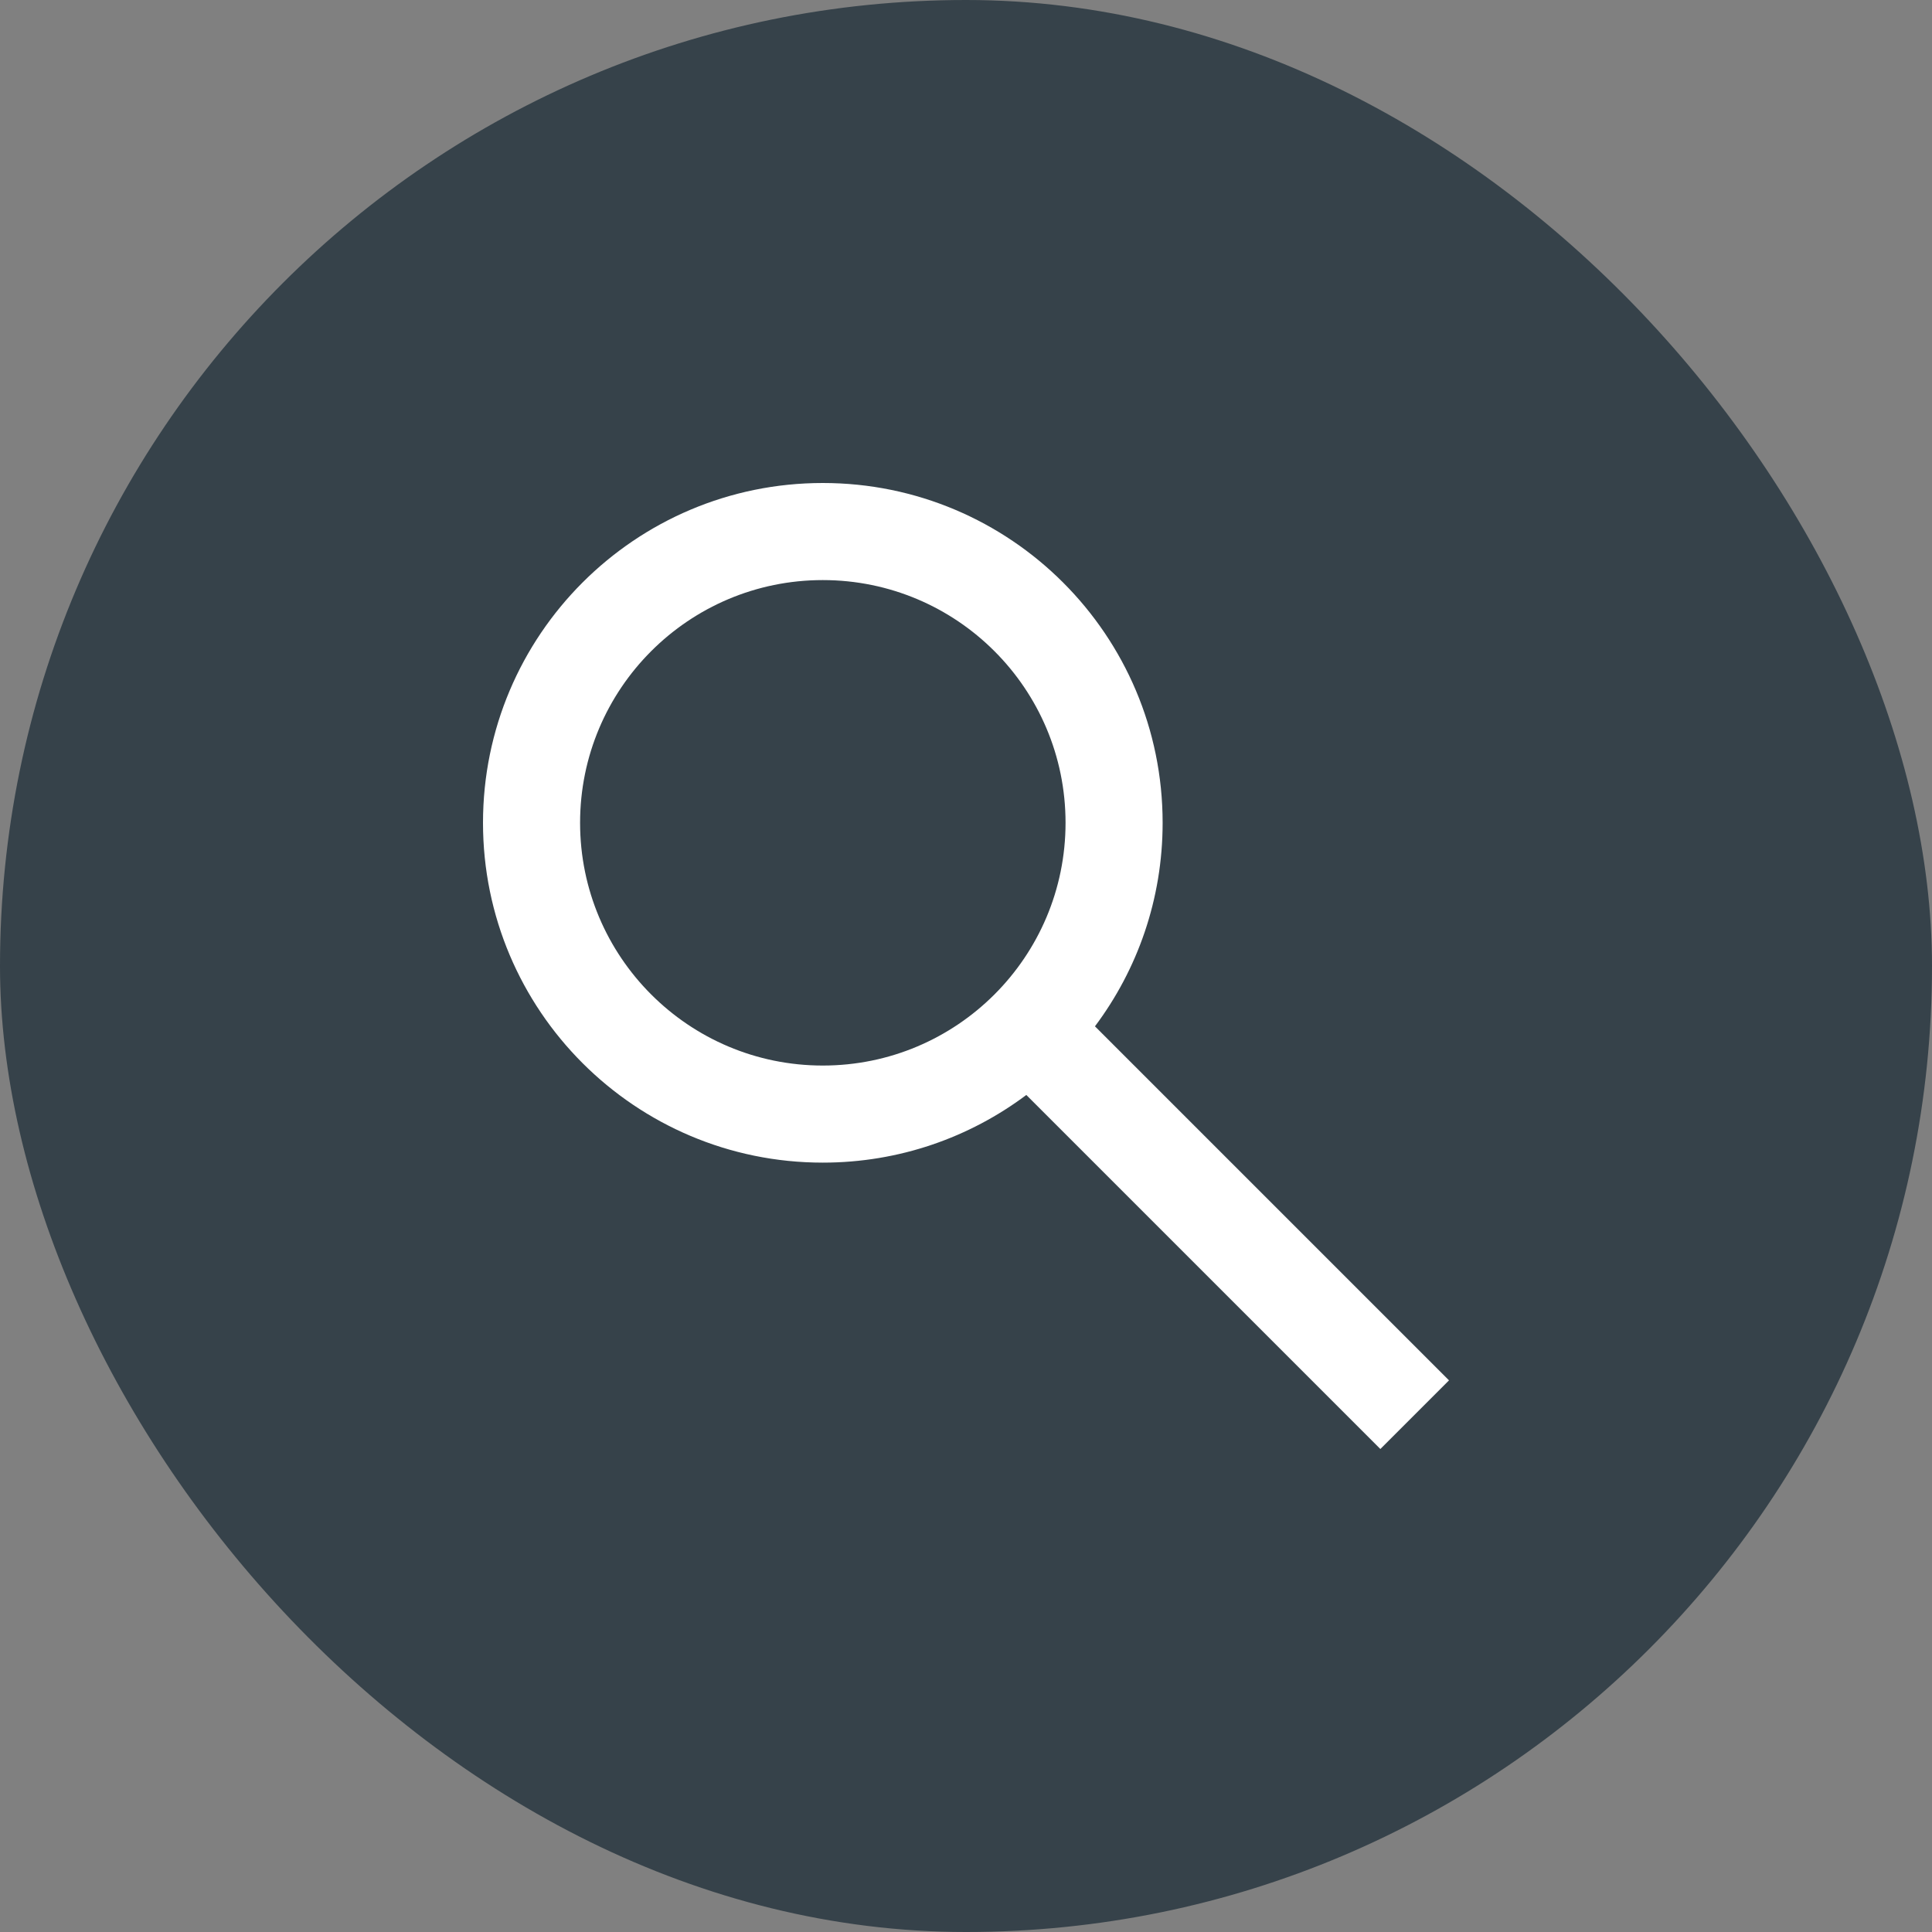
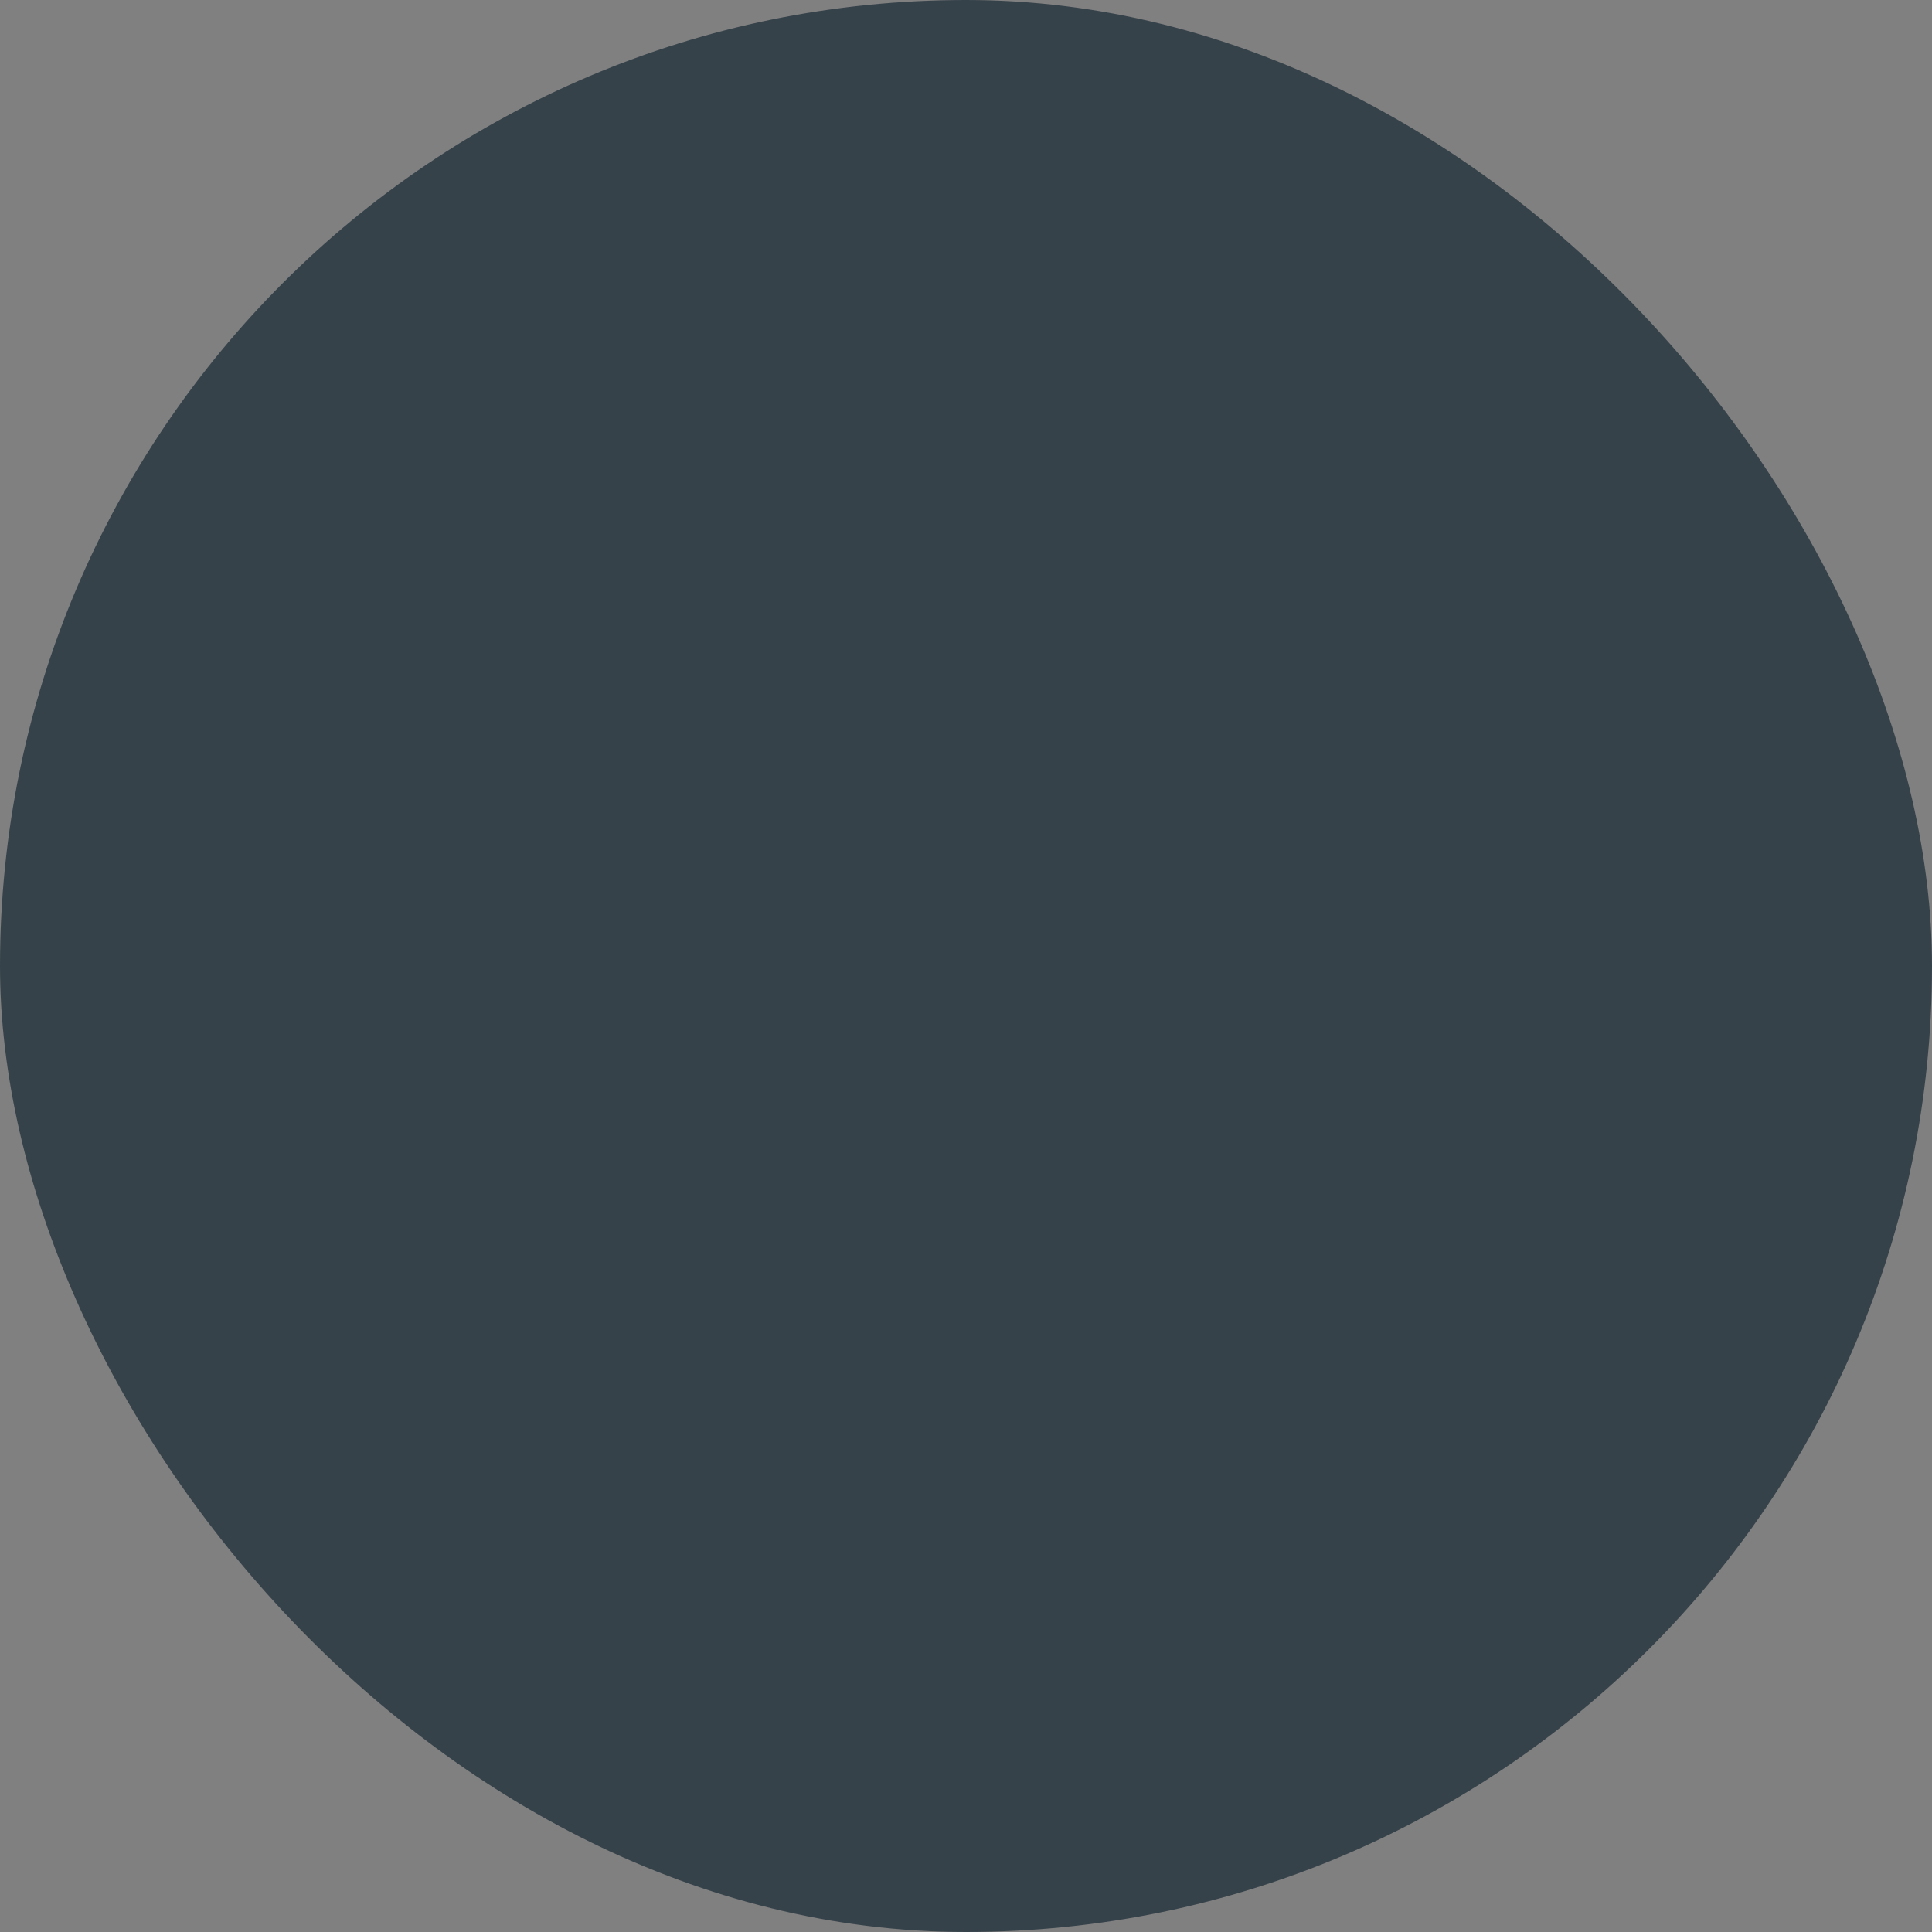
<svg xmlns="http://www.w3.org/2000/svg" width="40" height="40" viewBox="0 0 40 40" fill="none">
  <rect x="0" y="0" width="40" height="40" fill="#808080" stroke="none" />
  <rect width="40" height="40" rx="20" fill="#36424A" />
-   <path fill-rule="evenodd" clip-rule="evenodd" d="M22.061 17.035C22.061 19.811 19.811 22.061 17.035 22.061C14.26 22.061 12.01 19.811 12.01 17.035C12.01 14.26 14.26 12.01 17.035 12.01C19.811 12.01 22.061 14.26 22.061 17.035ZM21.249 22.67C20.074 23.55 18.616 24.071 17.035 24.071C13.15 24.071 10 20.921 10 17.035C10 13.15 13.15 10 17.035 10C20.921 10 24.071 13.15 24.071 17.035C24.071 18.616 23.55 20.074 22.67 21.249L30 28.579L28.579 30L21.249 22.67Z" fill="white" />
</svg>